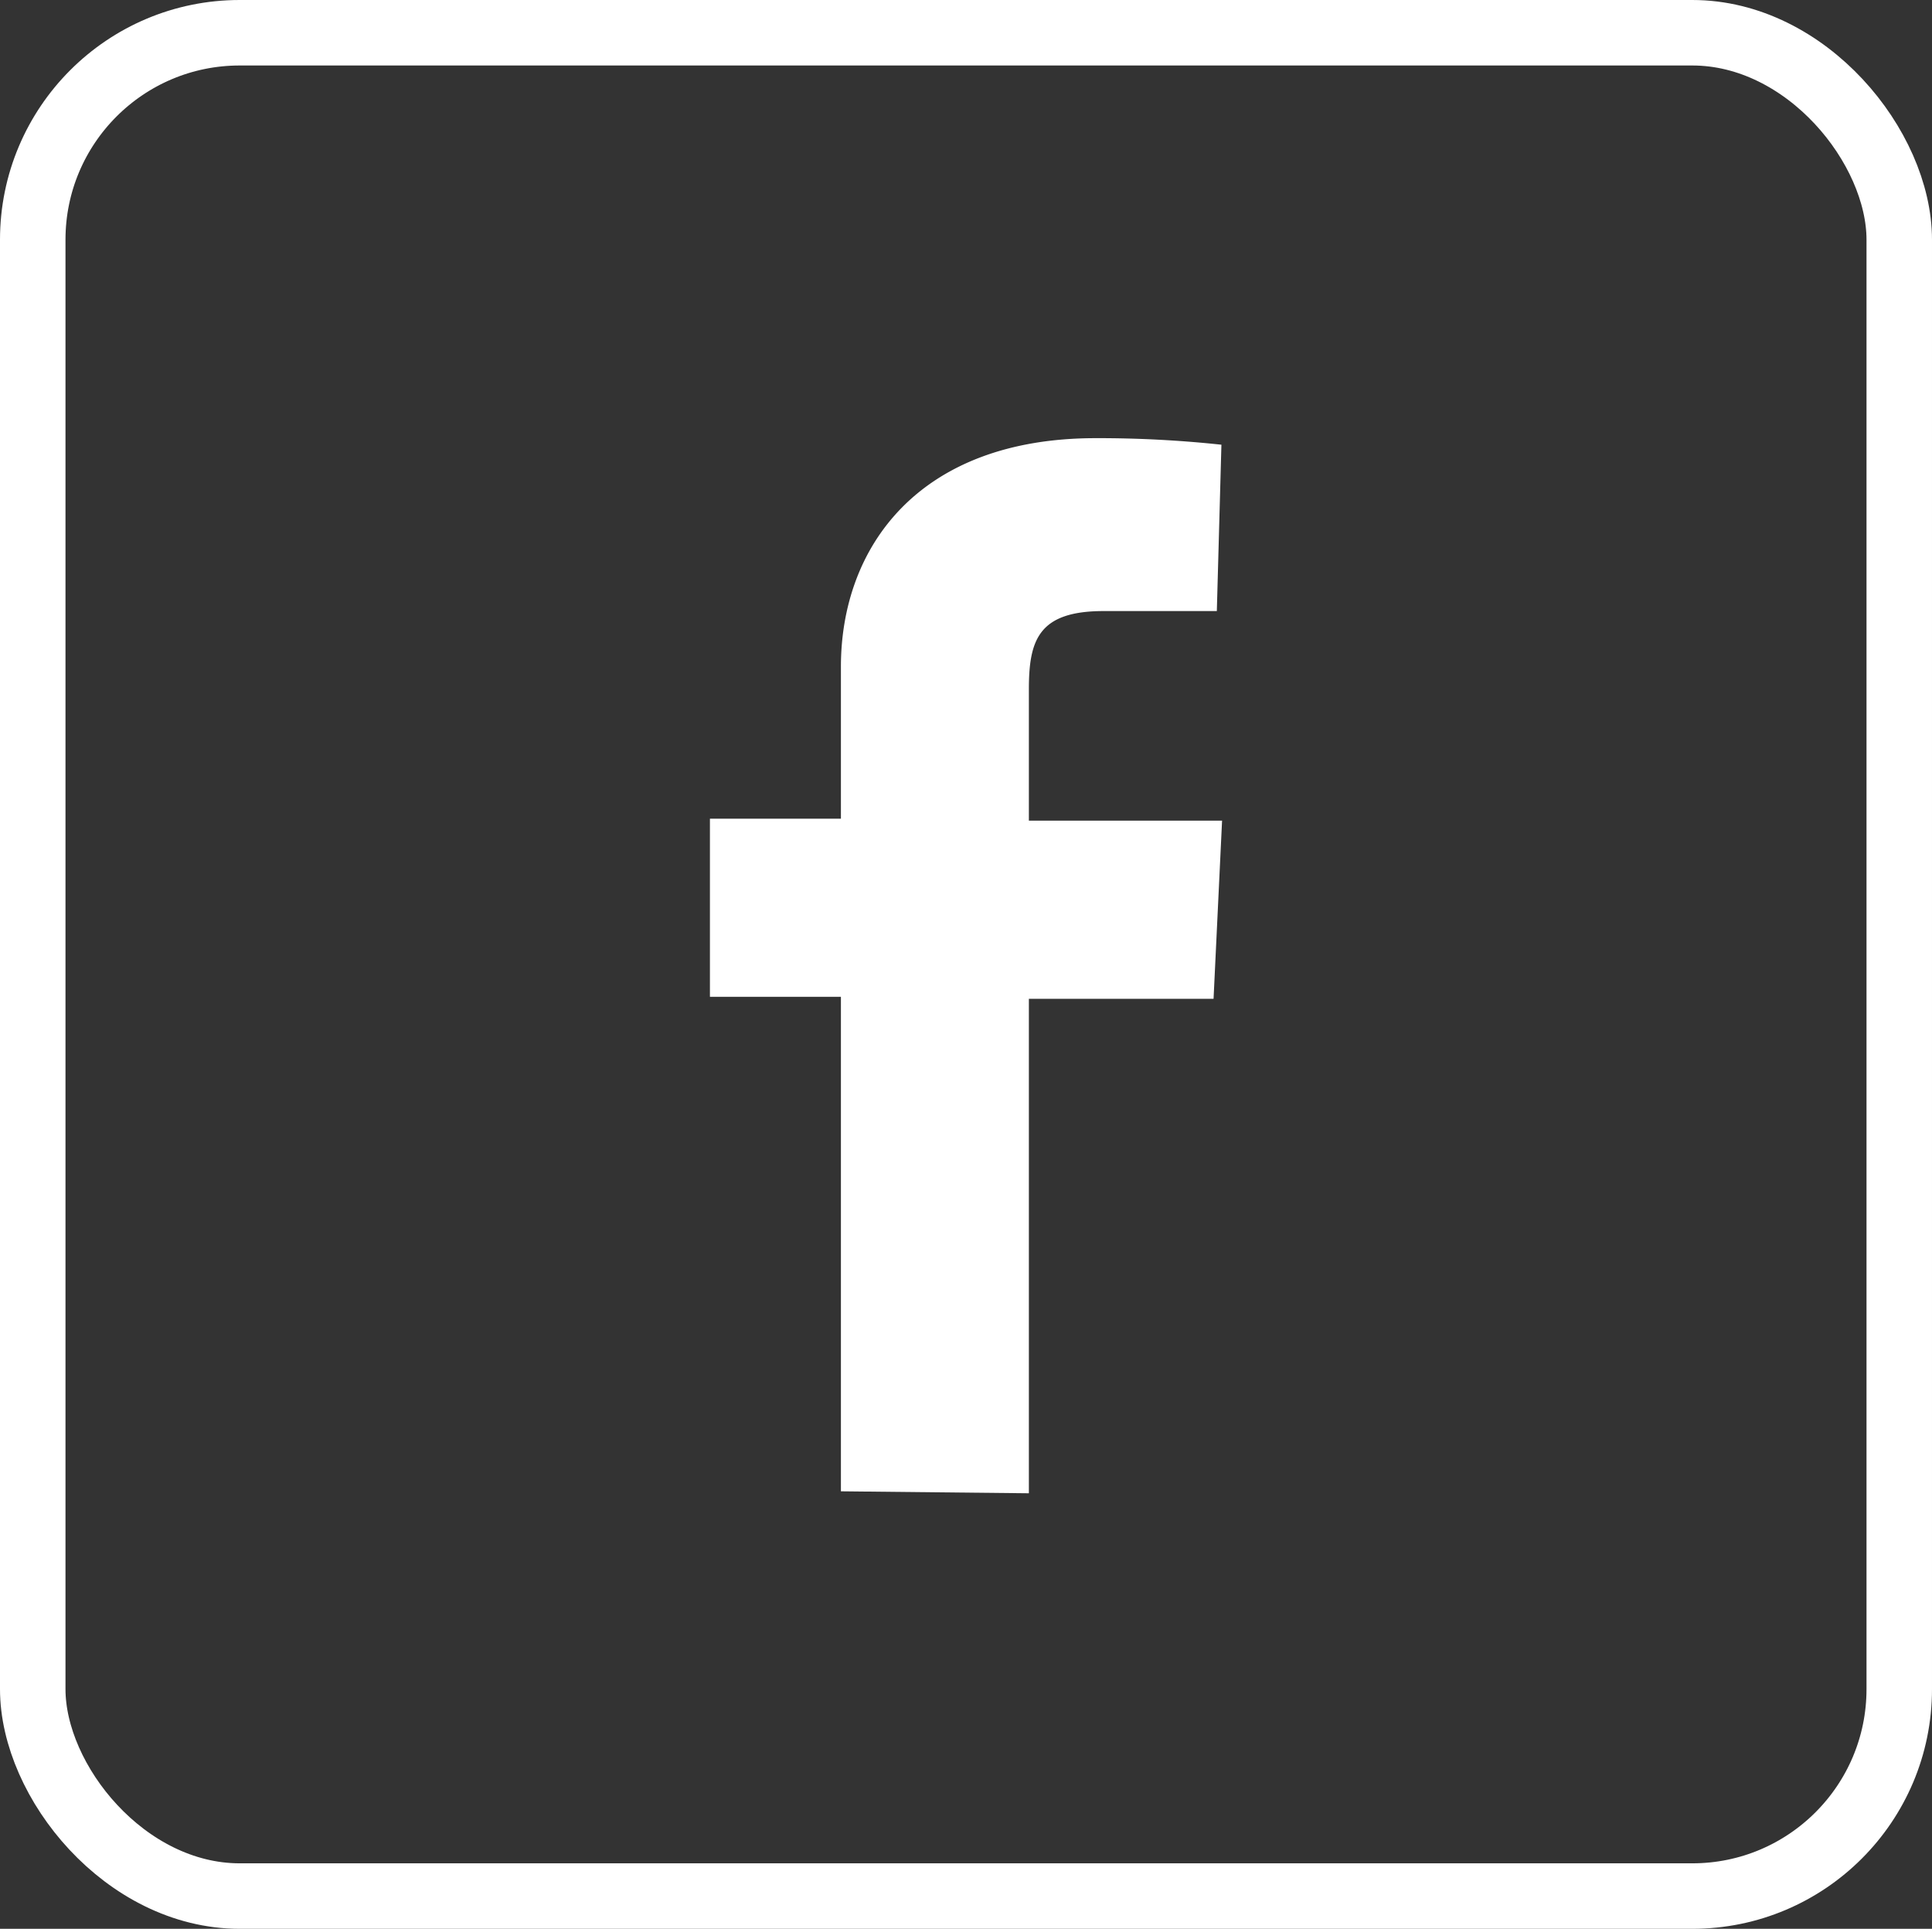
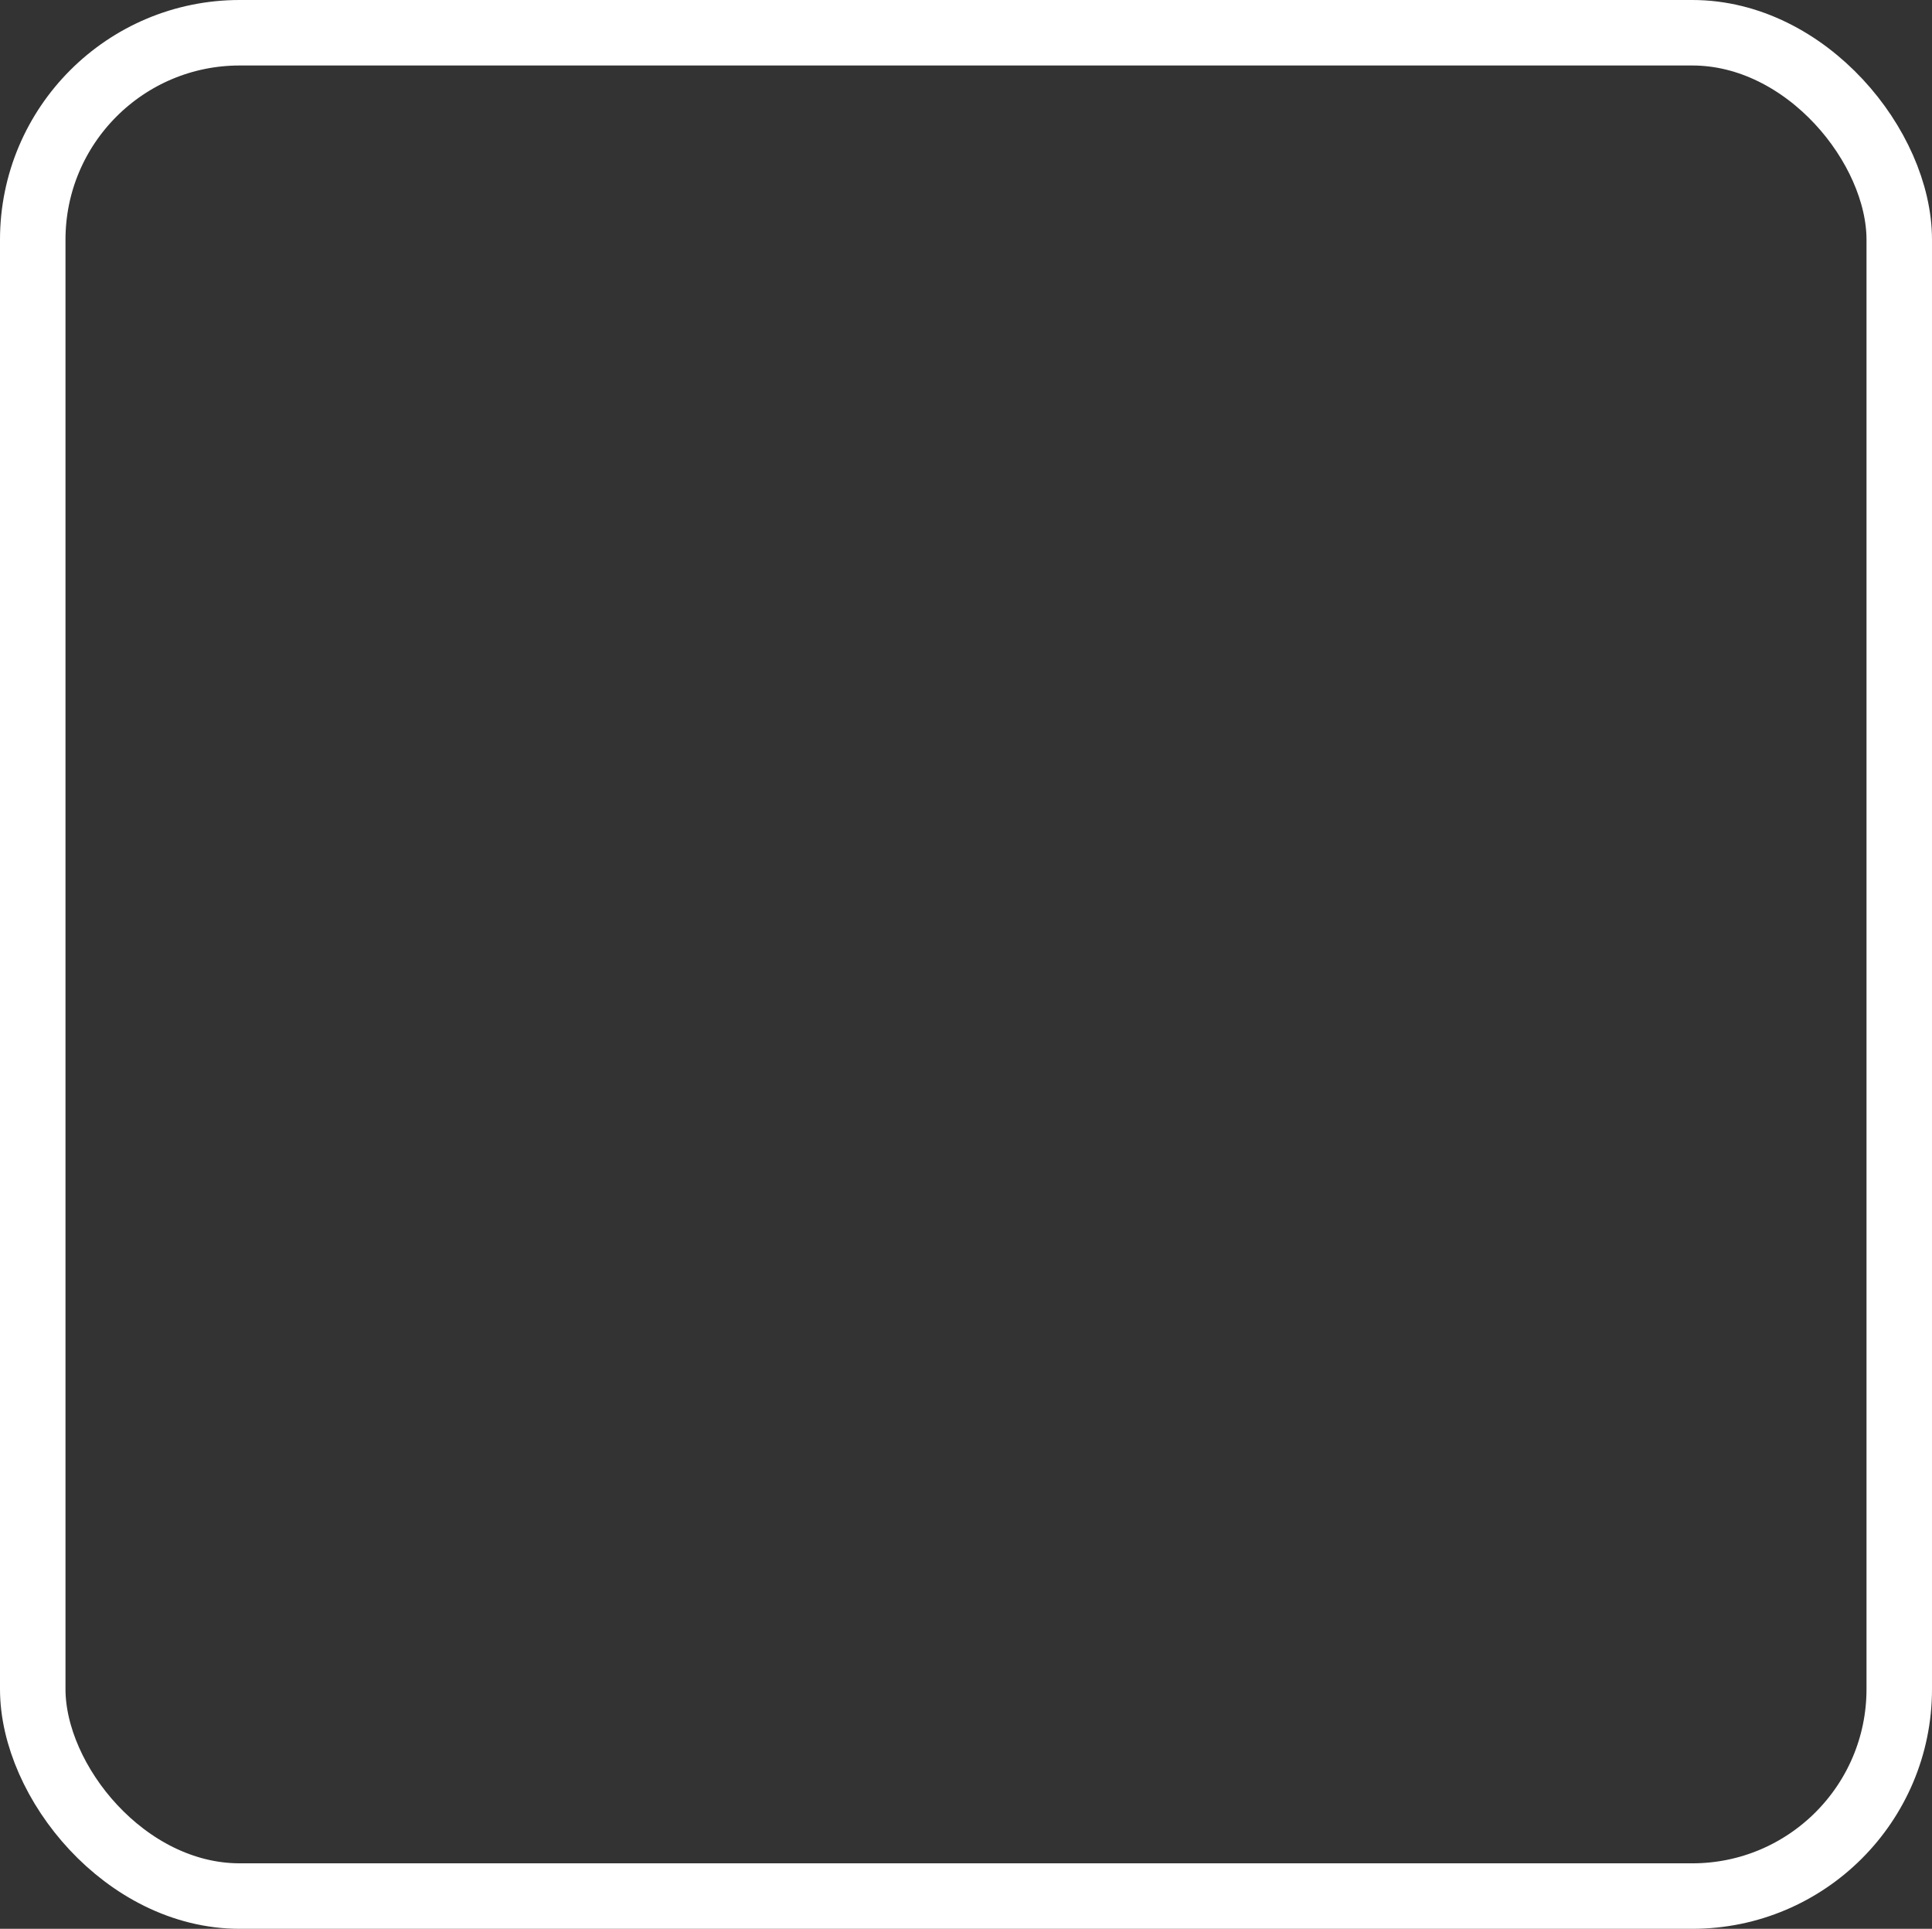
<svg xmlns="http://www.w3.org/2000/svg" viewBox="0 0 29.5 29.45">
  <rect x="0" y="0" width="29.5" height="29.45" fill="#333333" stroke="none" />
  <defs>
    <style>.cls-1{fill:none;stroke:#fff;stroke-miterlimit:10;}.cls-2{fill:#fff;}</style>
  </defs>
  <title>logoFacebook</title>
  <g id="Layer_2" data-name="Layer 2">
    <g id="Calque_1" data-name="Calque 1">
      <rect class="cls-1" x="0.5" y="0.5" width="28.5" height="28.45" rx="3.16" ry="3.16" />
-       <path class="cls-2" d="M12.84,22.77V15.22h-2V12.5h2V10.18c0-1.82,1.18-3.49,3.89-3.49a17.6,17.6,0,0,1,1.92.1l-.07,2.54H16.85c-1,0-1.14.45-1.14,1.2v2h2.95l-.13,2.72H15.71v7.55Z" />
    </g>
  </g>
</svg>